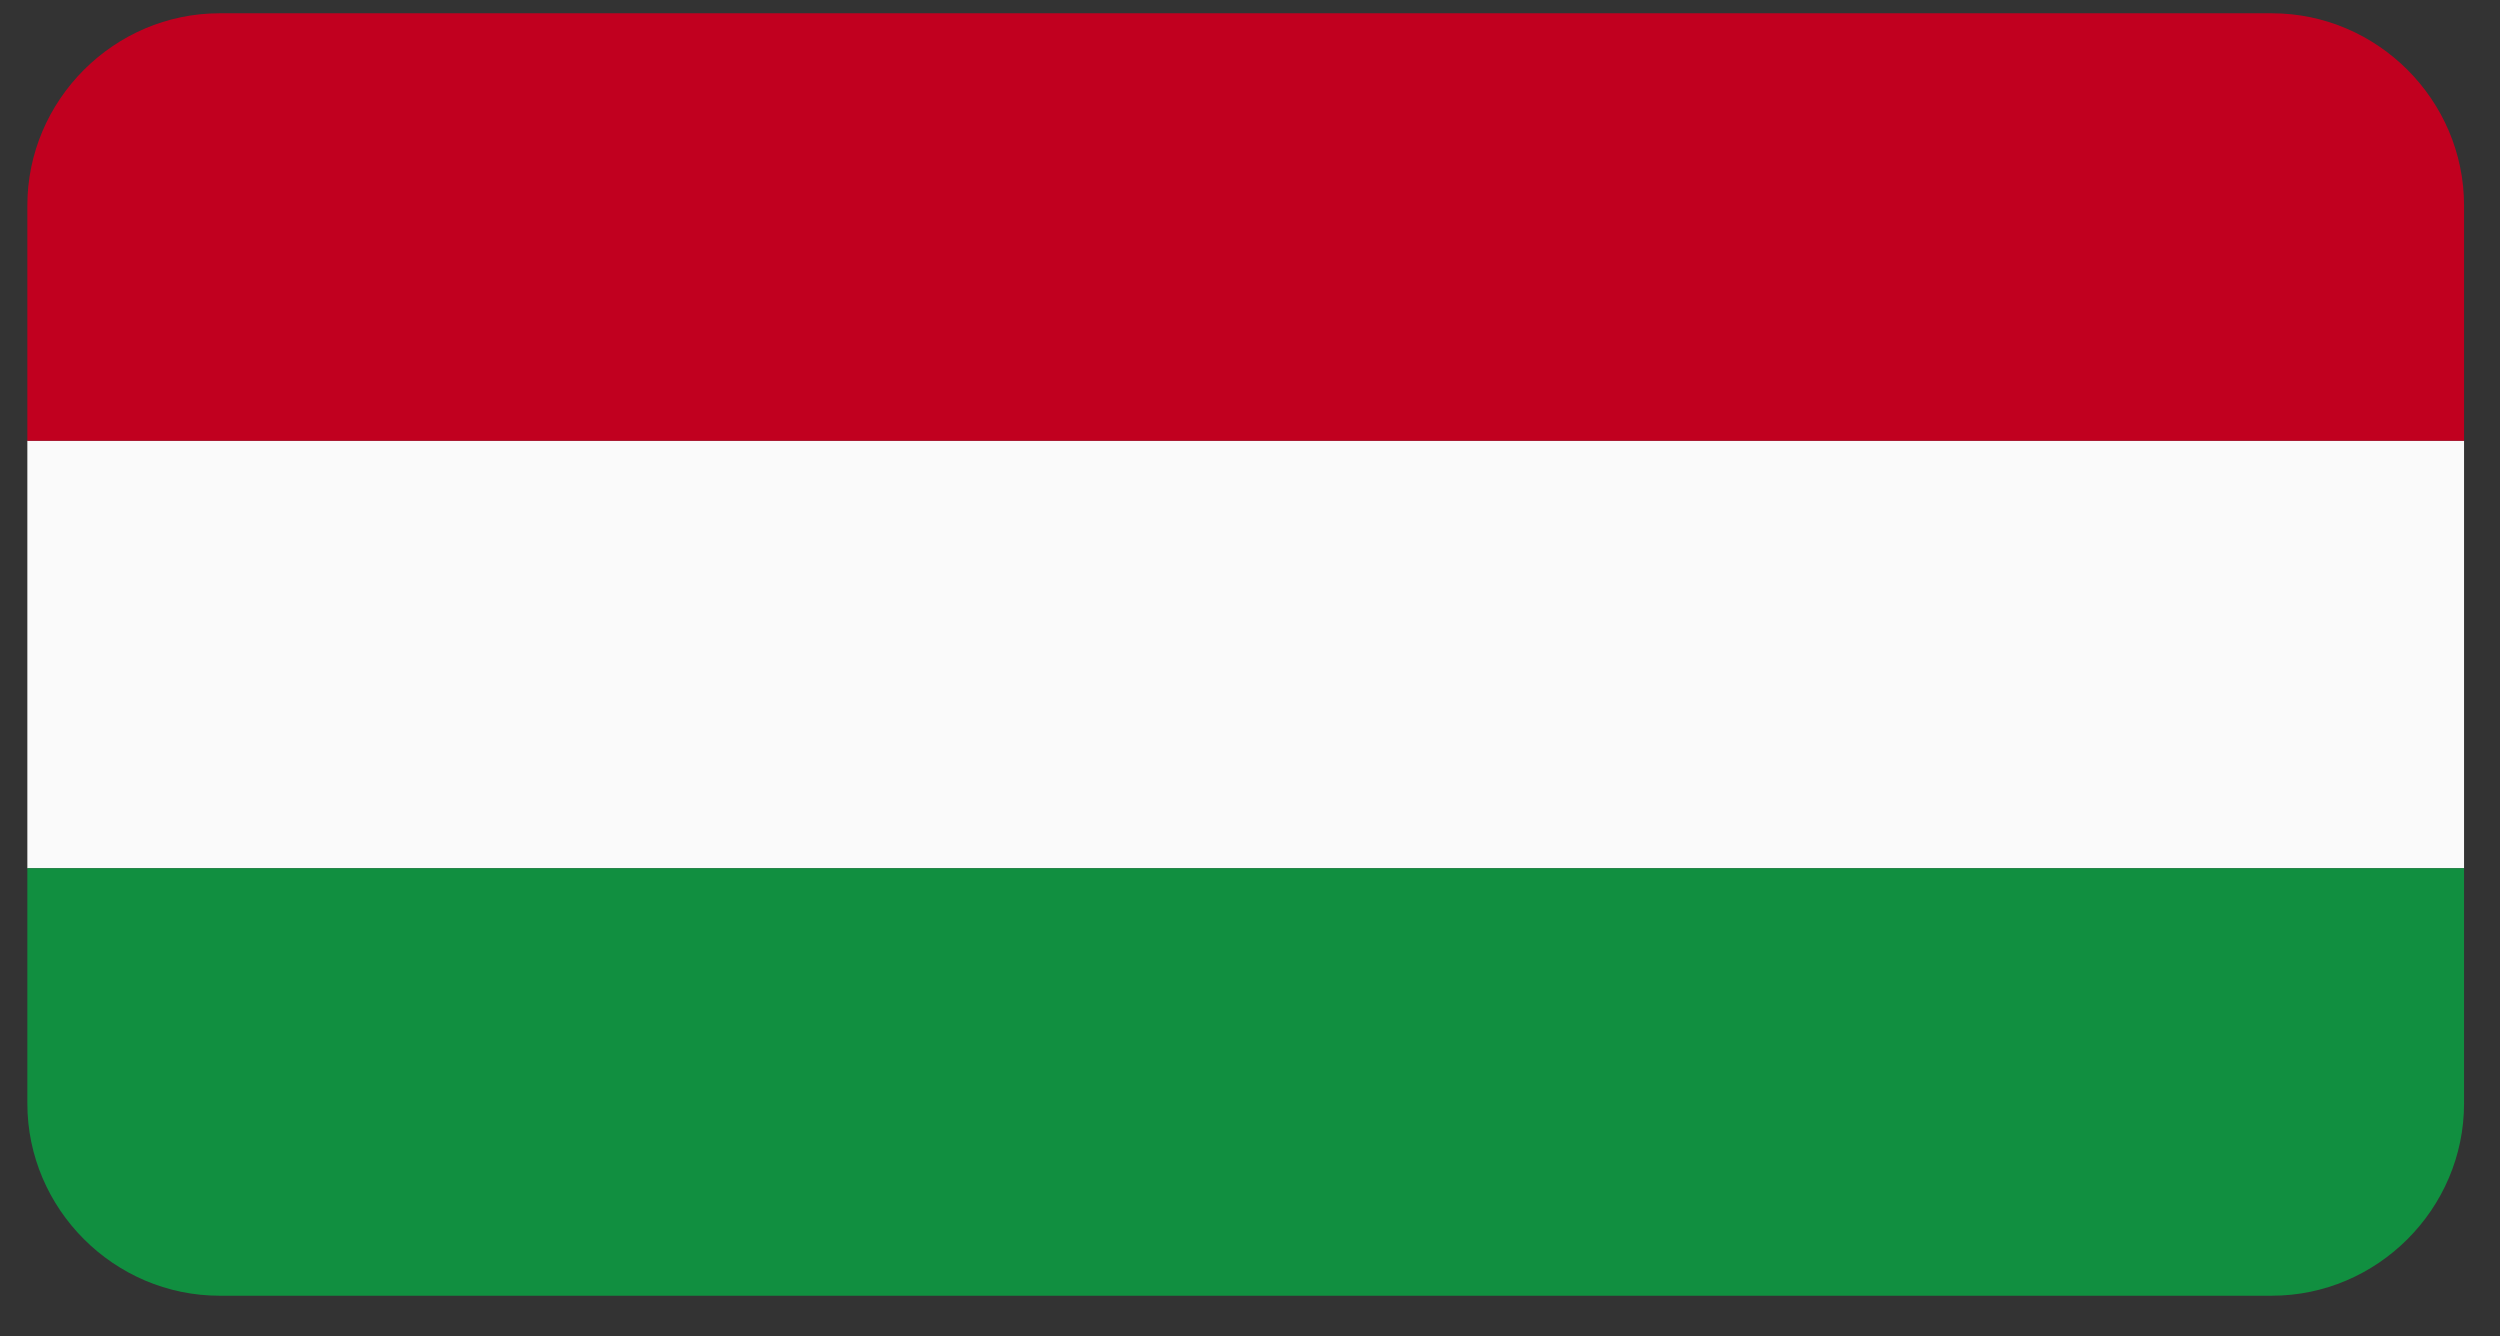
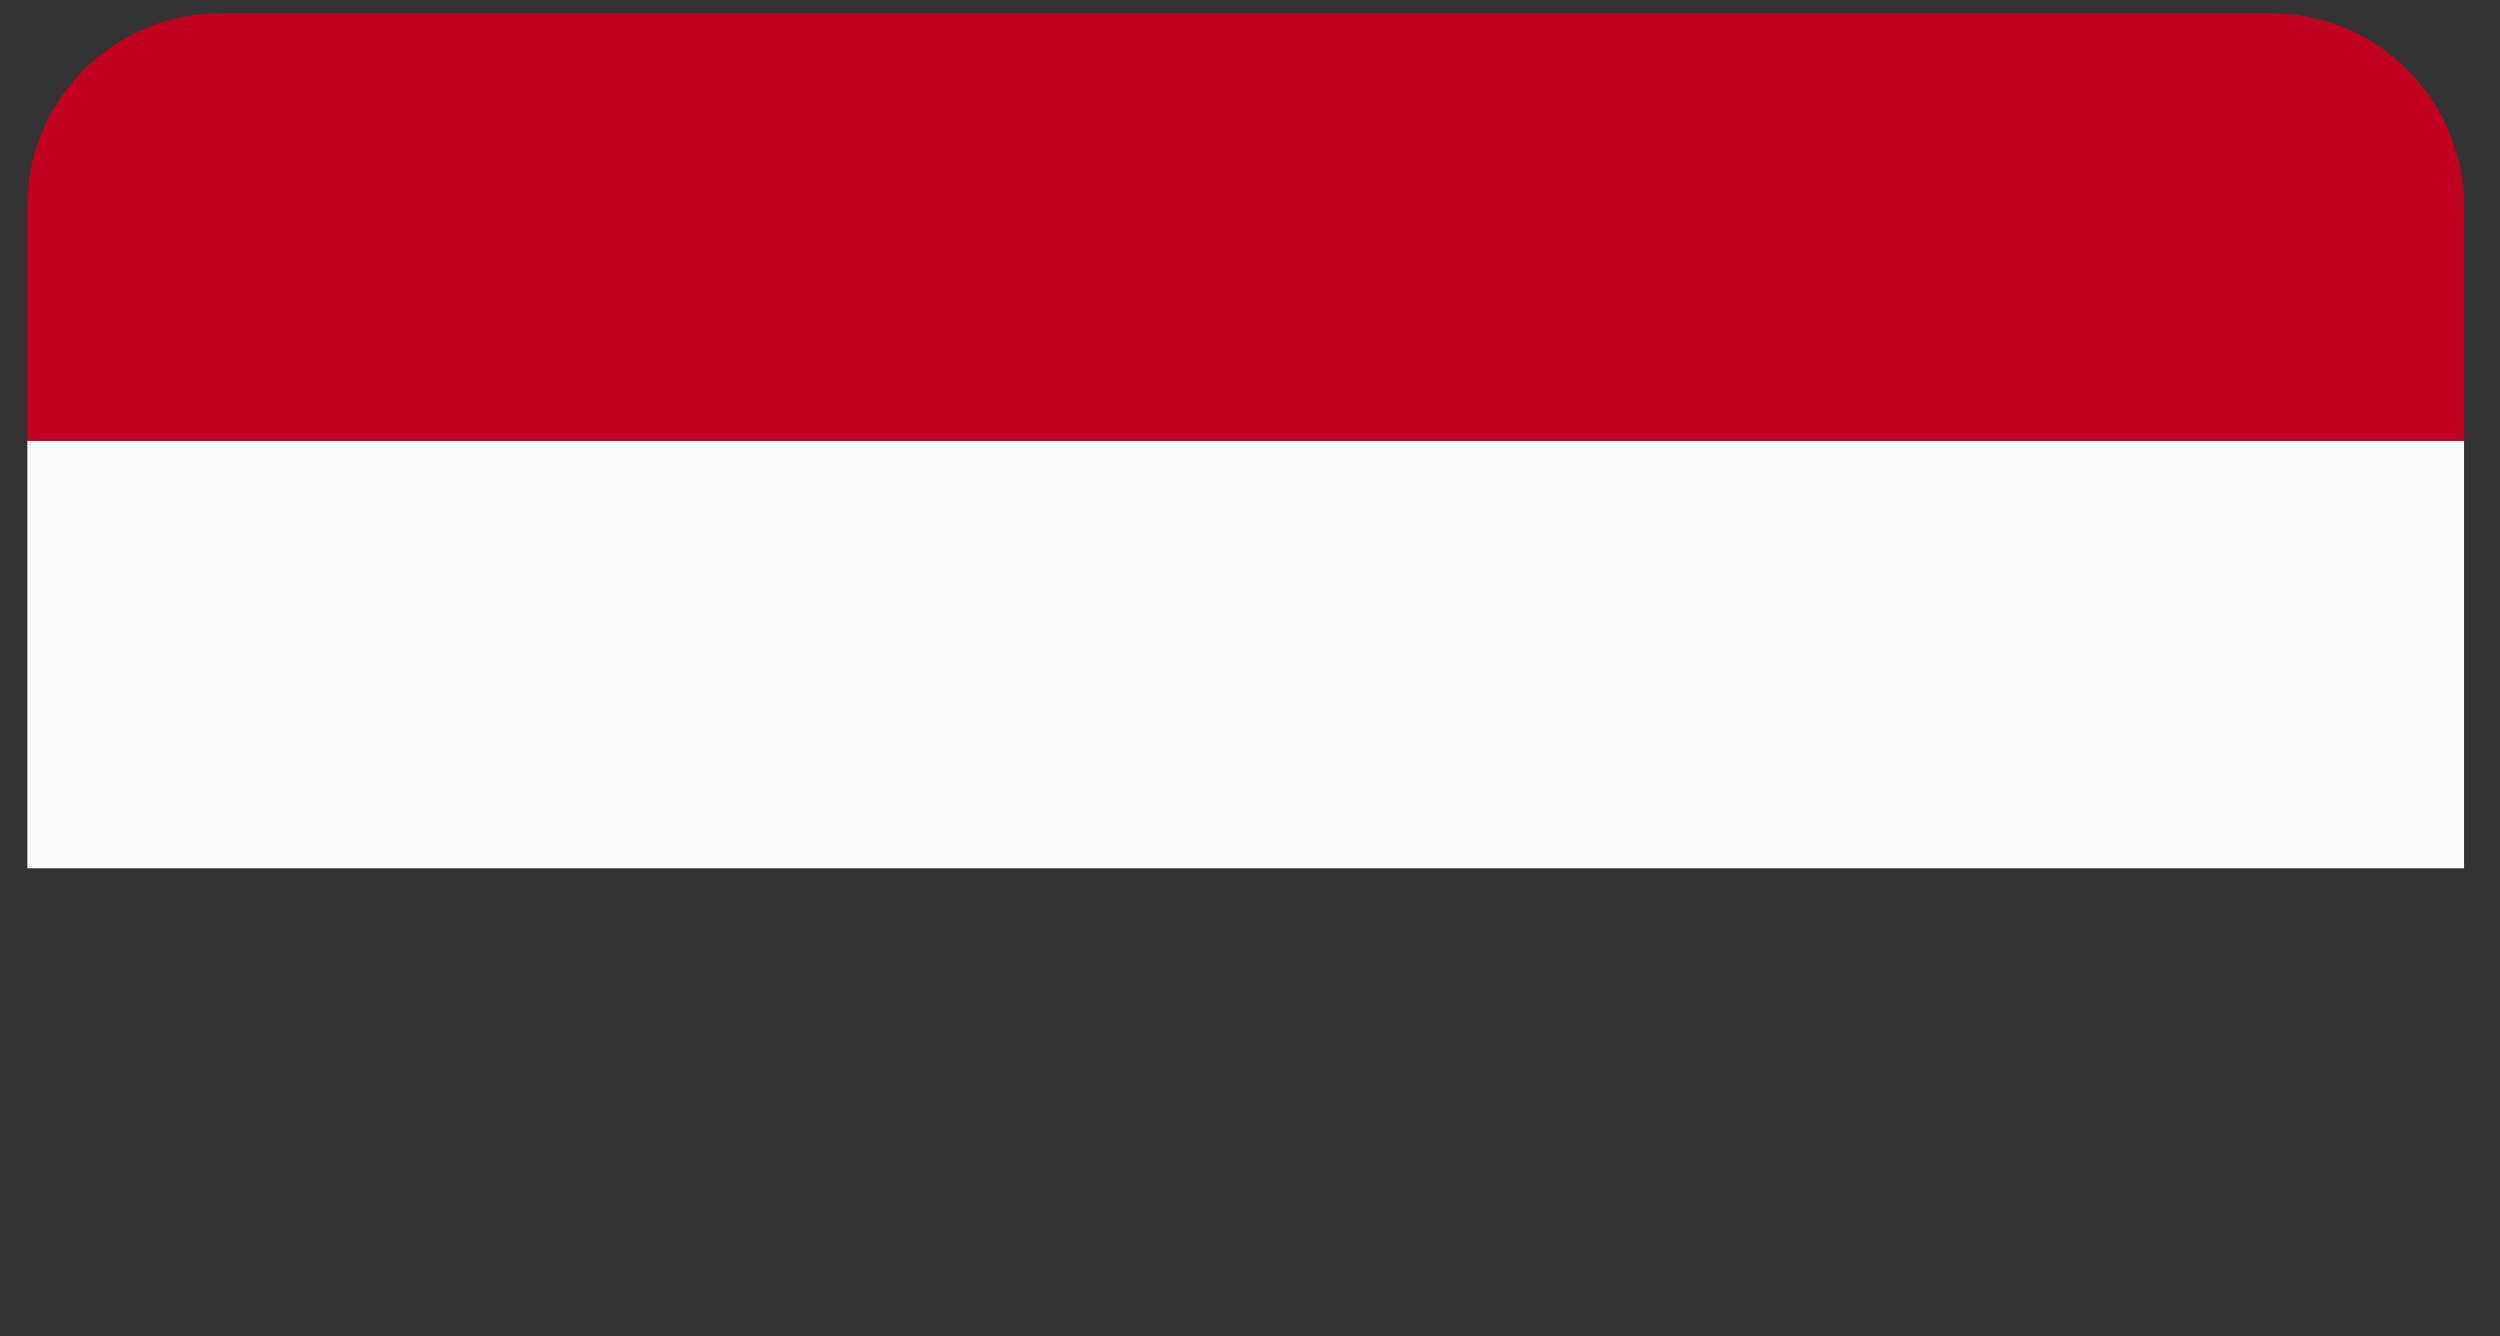
<svg xmlns="http://www.w3.org/2000/svg" id="svg2" version="1.1" viewBox="0 0 319.9 171">
  <rect x="0" y="0" width="319.9" height="171" fill="#333333" stroke="none" />
  <defs>
    <style>
      .st0 {
        fill: none;
      }

      .st1 {
        fill: #c1001f;
      }

      .st2 {
        fill: #fafafa;
      }

      .st3 {
        fill: #118f40;
      }

      .st4 {
        clip-path: url(#clippath);
      }
    </style>
    <clipPath id="clippath">
      <path class="st0" d="M315.3,141.2c0,13.5-11.1,24.6-24.6,24.6H28.1c-13.5,0-24.6-11.1-24.6-24.6V26.3C3.5,12.8,14.6,1.7,28.1,1.7h262.6c13.5,0,24.6,11.1,24.6,24.6v114.9Z" />
    </clipPath>
  </defs>
  <g id="g10">
    <g id="g12">
      <g id="g2312">
        <g class="st4">
          <g id="g2314">
            <path id="path2320" class="st2" d="M315.3,111.1H3.5v-54.7h311.8v54.7" />
            <path id="path2322" class="st1" d="M315.3,56.4H3.5V1.7s311.8,0,311.8,0v54.7" />
-             <path id="path2324" class="st3" d="M315.3,165.8H3.5v-54.7h311.8v54.7" />
          </g>
        </g>
      </g>
    </g>
  </g>
</svg>